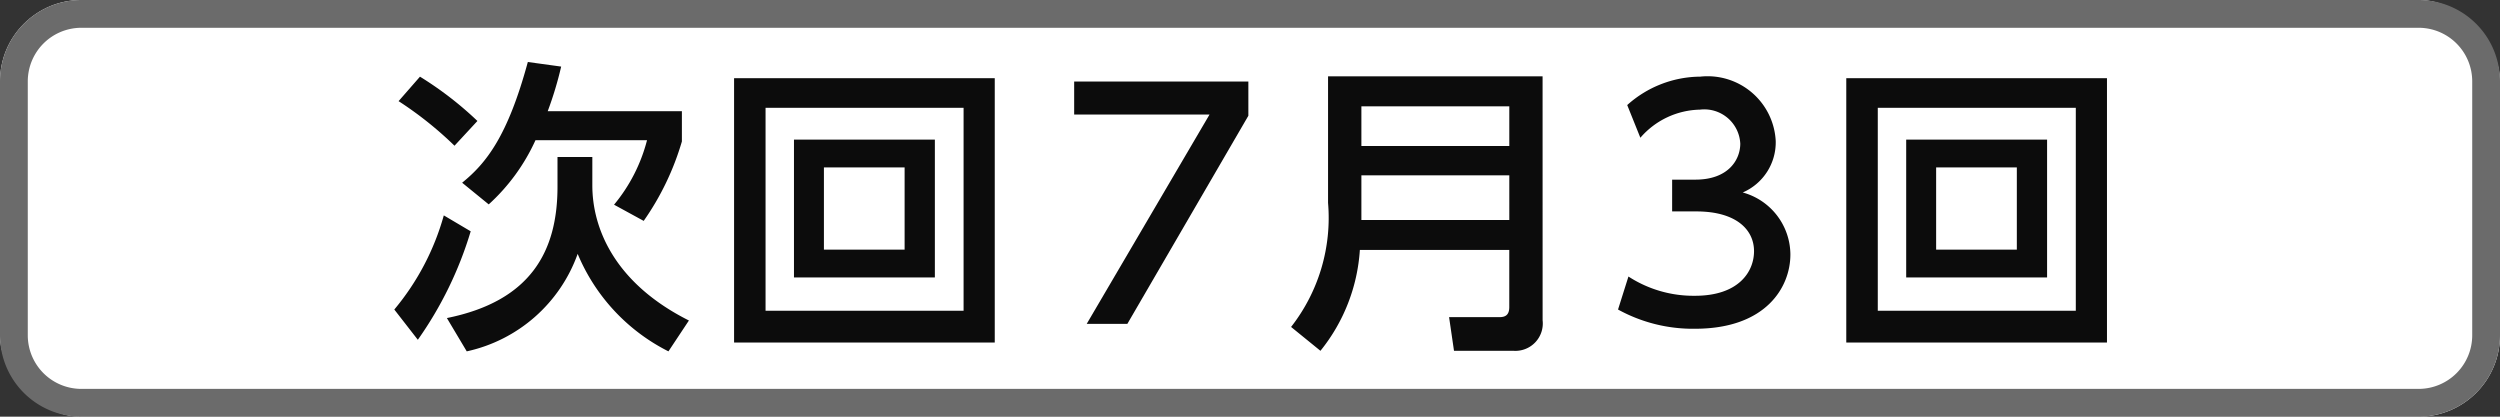
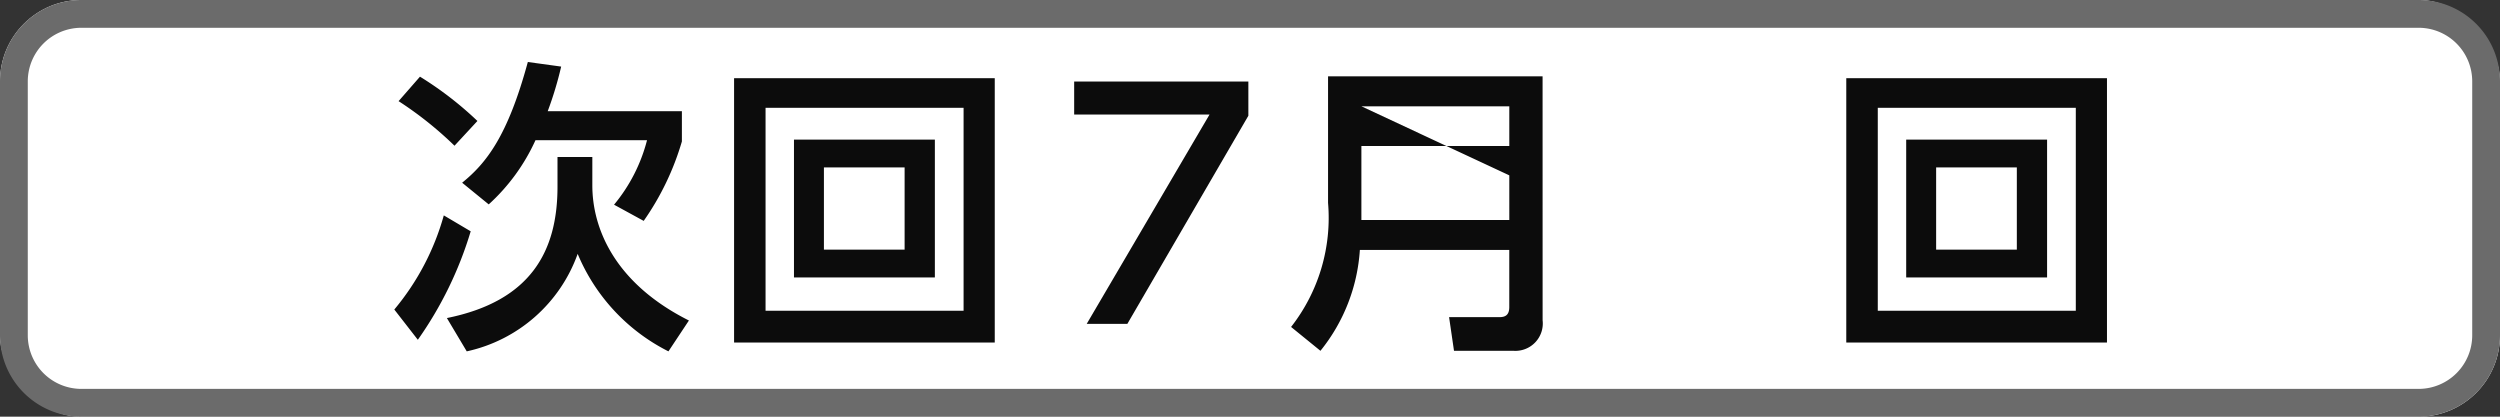
<svg xmlns="http://www.w3.org/2000/svg" viewBox="0 0 90 15">
  <rect x="0" y="0" width="90" height="15" fill="#333333" stroke="none" />
  <defs>
    <style>.cls-1{fill:#fff;}.cls-2{fill:#6b6b6b;}.cls-3{fill:#0c0c0c;}</style>
  </defs>
  <title>icon_svg_ol</title>
  <g id="レイヤー_1" data-name="レイヤー 1">
    <rect class="cls-1" width="90" height="15" rx="2.928" />
    <path class="cls-2" d="M87.072,1A1.93,1.93,0,0,1,89,2.928v9.145A1.93,1.93,0,0,1,87.072,14H2.928A1.93,1.93,0,0,1,1,12.072V2.928A1.93,1.93,0,0,1,2.928,1H87.072m0-1H2.928A2.928,2.928,0,0,0,0,2.928v9.145A2.928,2.928,0,0,0,2.928,15H87.072A2.928,2.928,0,0,0,90,12.072V2.928A2.928,2.928,0,0,0,87.072,0Z" />
    <path class="cls-3" d="M16.945,8.327A13.449,13.449,0,0,1,15.042,12.232L14.195,11.143a9.083,9.083,0,0,0,1.782-3.389Zm-.583-3.081a13.073,13.073,0,0,0-2.013-1.605l.77-.881A12.479,12.479,0,0,1,17.187,4.355Zm3.708.407h1.254V6.676c0,1.496.759,3.498,3.477,4.862l-.737,1.111a6.899,6.899,0,0,1-3.268-3.51,5.481,5.481,0,0,1-3.993,3.51l-.715-1.199c3.047-.616,3.982-2.432,3.982-4.73Zm.132-3.256a12.785,12.785,0,0,1-.484,1.605h4.83V5.092a9.734,9.734,0,0,1-1.375,2.86l-1.067-.583A5.951,5.951,0,0,0,23.293,5.048H19.277a7.053,7.053,0,0,1-1.683,2.31l-.957-.78c.869-.704,1.639-1.673,2.365-4.346Z" />
    <path class="cls-3" d="M35.811,2.815v9.516H26.427V2.815Zm-8.251,1.066V11.187H34.689V3.881Zm6.095,1.145V9.988H28.583V5.026Zm-3.994,1.001v2.96h2.905v-2.96Z" />
    <path class="cls-3" d="M44.941,2.936V4.167L40.584,11.66H39.121l4.422-7.536H38.67V2.936Z" />
-     <path class="cls-3" d="M55.534,11.528a.987.987,0,0,1-1.045,1.101h-2.145L52.167,11.417h1.815c.209,0,.352-.076.352-.362V8.998H48.955a6.433,6.433,0,0,1-1.419,3.631L46.479,11.77a6.374,6.374,0,0,0,1.331-4.467V2.748h7.723ZM49.01,3.827V5.257h5.325V3.827Zm0,2.486V7.919h5.325V6.313Z" />
-     <path class="cls-3" d="M58.624,9.955a4.3,4.3,0,0,0,2.398.693c1.562,0,2.123-.858,2.123-1.606,0-.771-.638-1.431-2.079-1.431h-.869V6.467h.836c1.188,0,1.617-.715,1.617-1.298a1.297,1.297,0,0,0-1.452-1.222,2.908,2.908,0,0,0-2.145,1.012l-.473-1.177A3.972,3.972,0,0,1,61.209,2.759a2.455,2.455,0,0,1,2.717,2.321,1.965,1.965,0,0,1-1.188,1.849,2.328,2.328,0,0,1,1.716,2.233c0,1.177-.88,2.673-3.433,2.673a5.586,5.586,0,0,1-2.772-.692Z" />
+     <path class="cls-3" d="M55.534,11.528a.987.987,0,0,1-1.045,1.101h-2.145L52.167,11.417h1.815c.209,0,.352-.076.352-.362V8.998H48.955a6.433,6.433,0,0,1-1.419,3.631L46.479,11.77a6.374,6.374,0,0,0,1.331-4.467V2.748h7.723ZM49.01,3.827V5.257h5.325V3.827ZV7.919h5.325V6.313Z" />
    <path class="cls-3" d="M75.851,2.815v9.516H66.466V2.815Zm-8.251,1.066V11.187h7.129V3.881Zm6.095,1.145V9.988H68.623V5.026Zm-3.994,1.001v2.96h2.905v-2.96Z" />
  </g>
</svg>